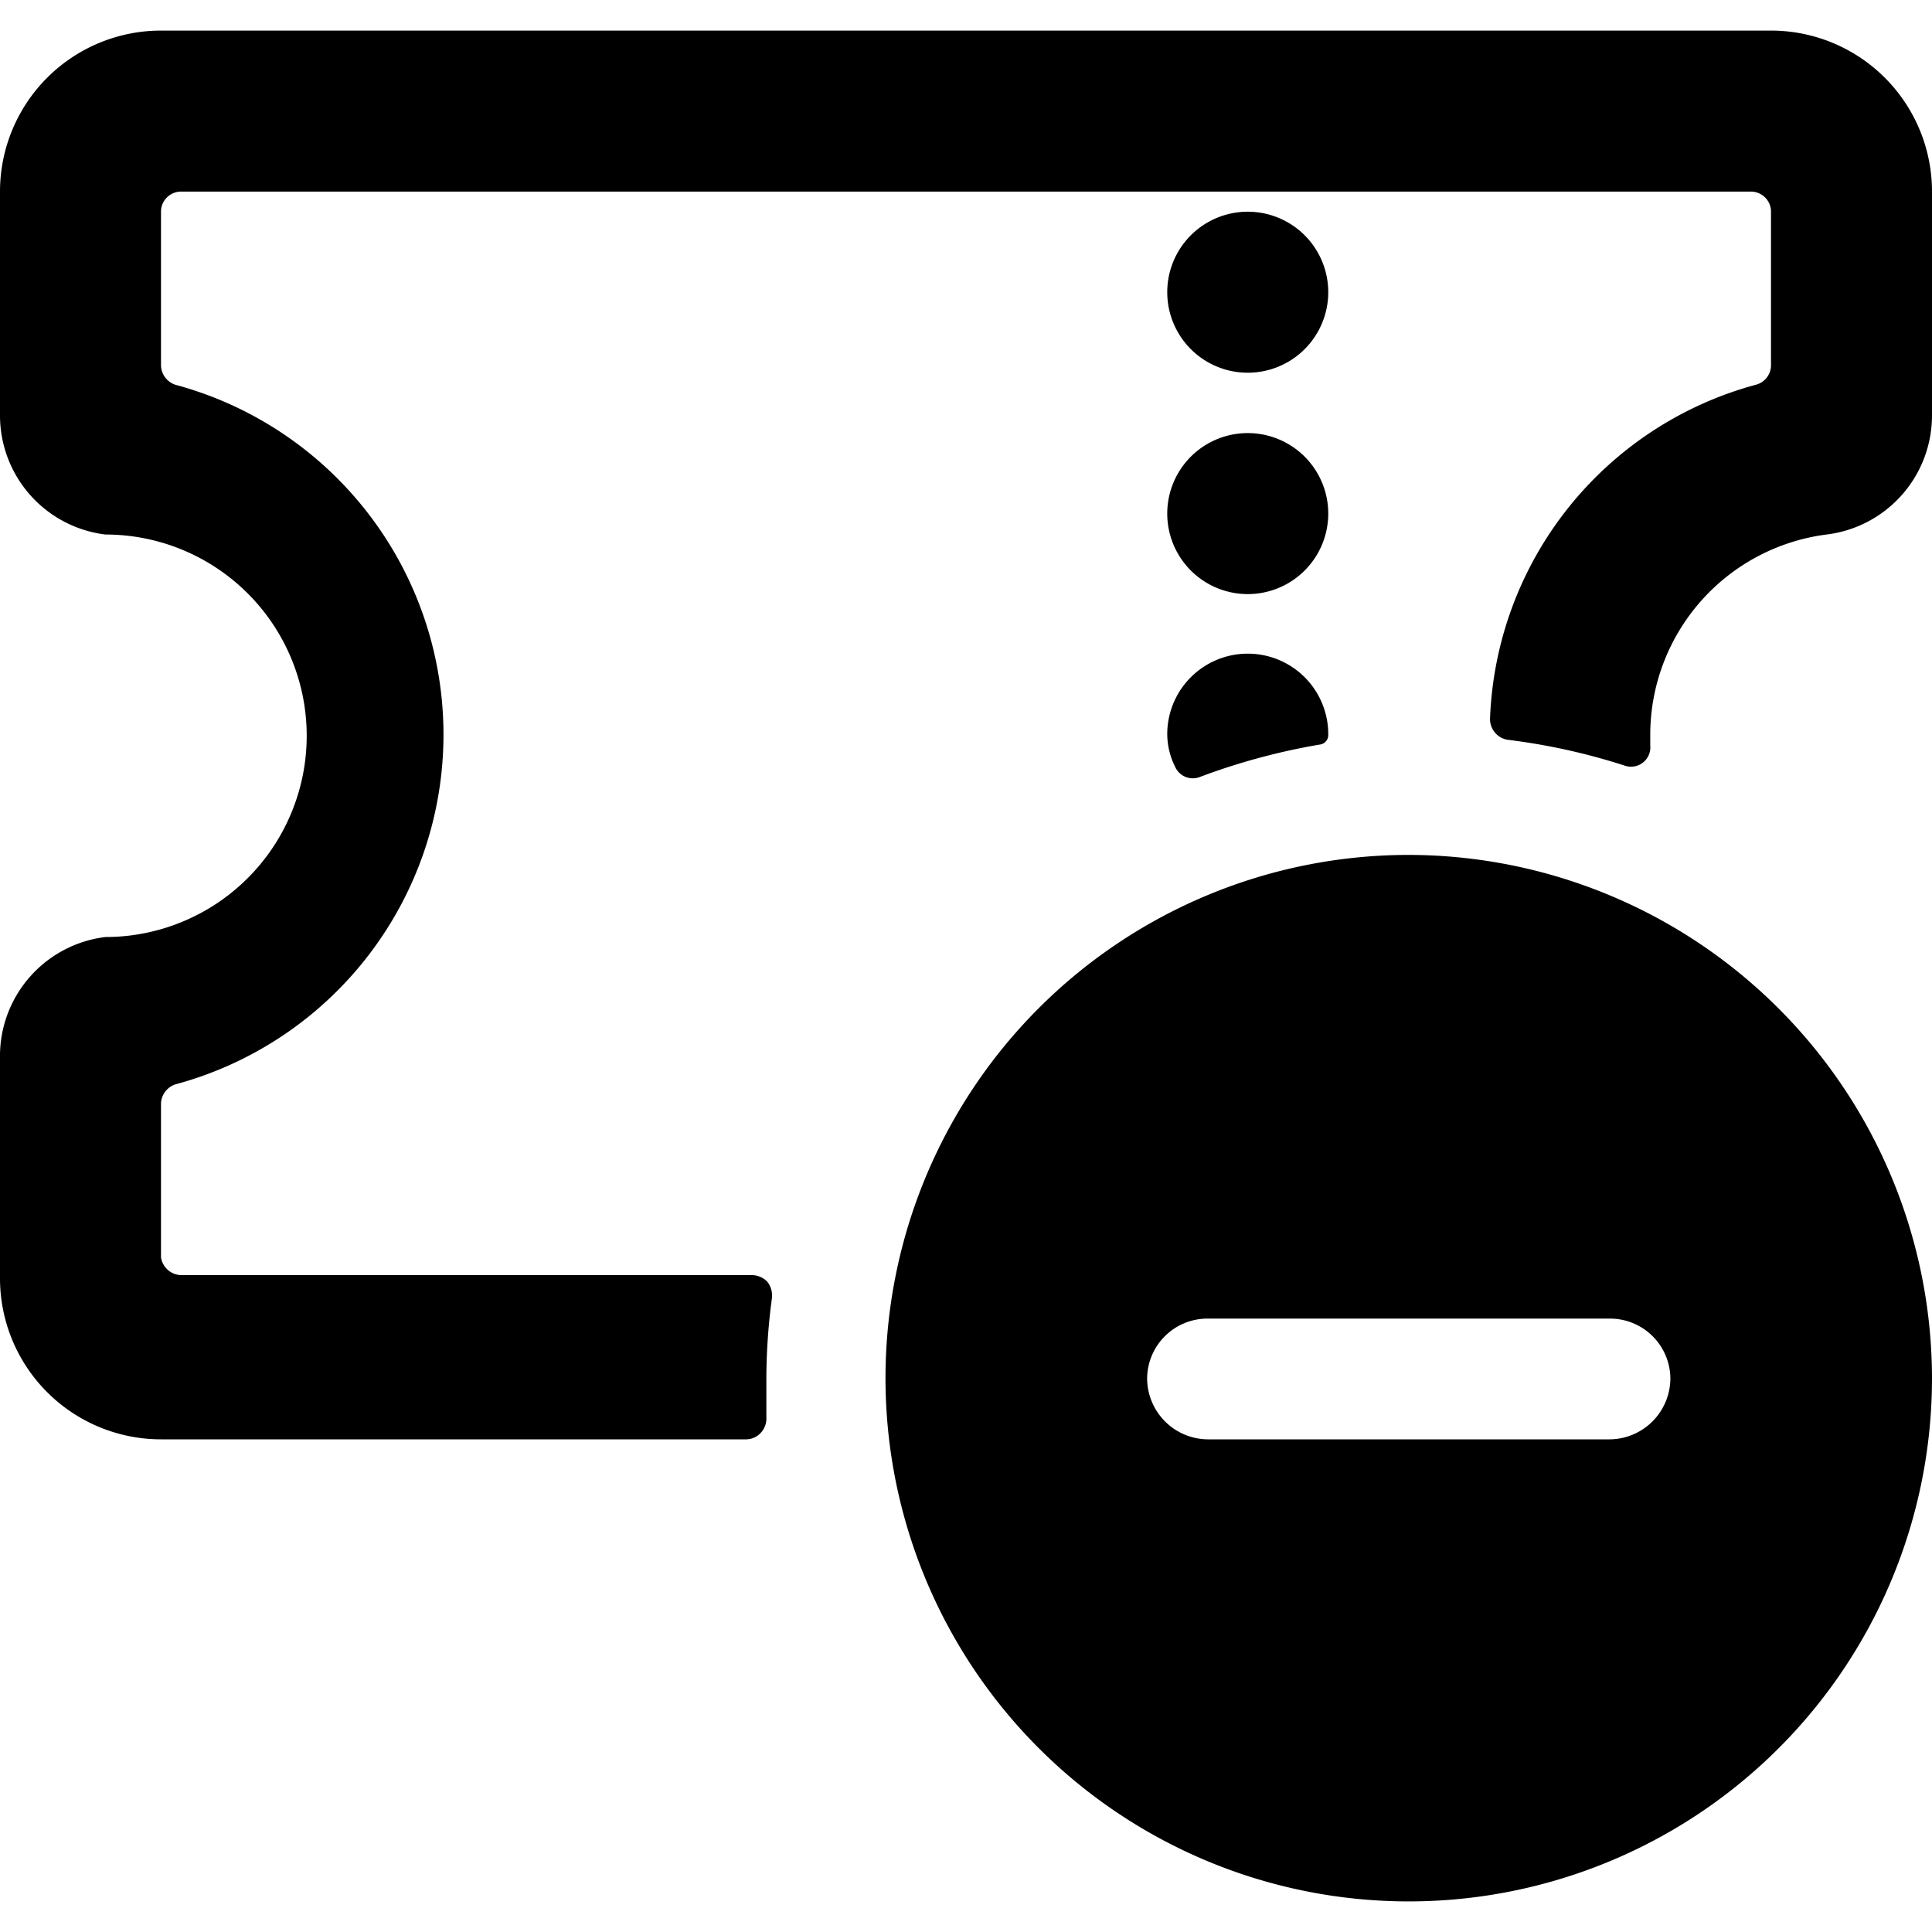
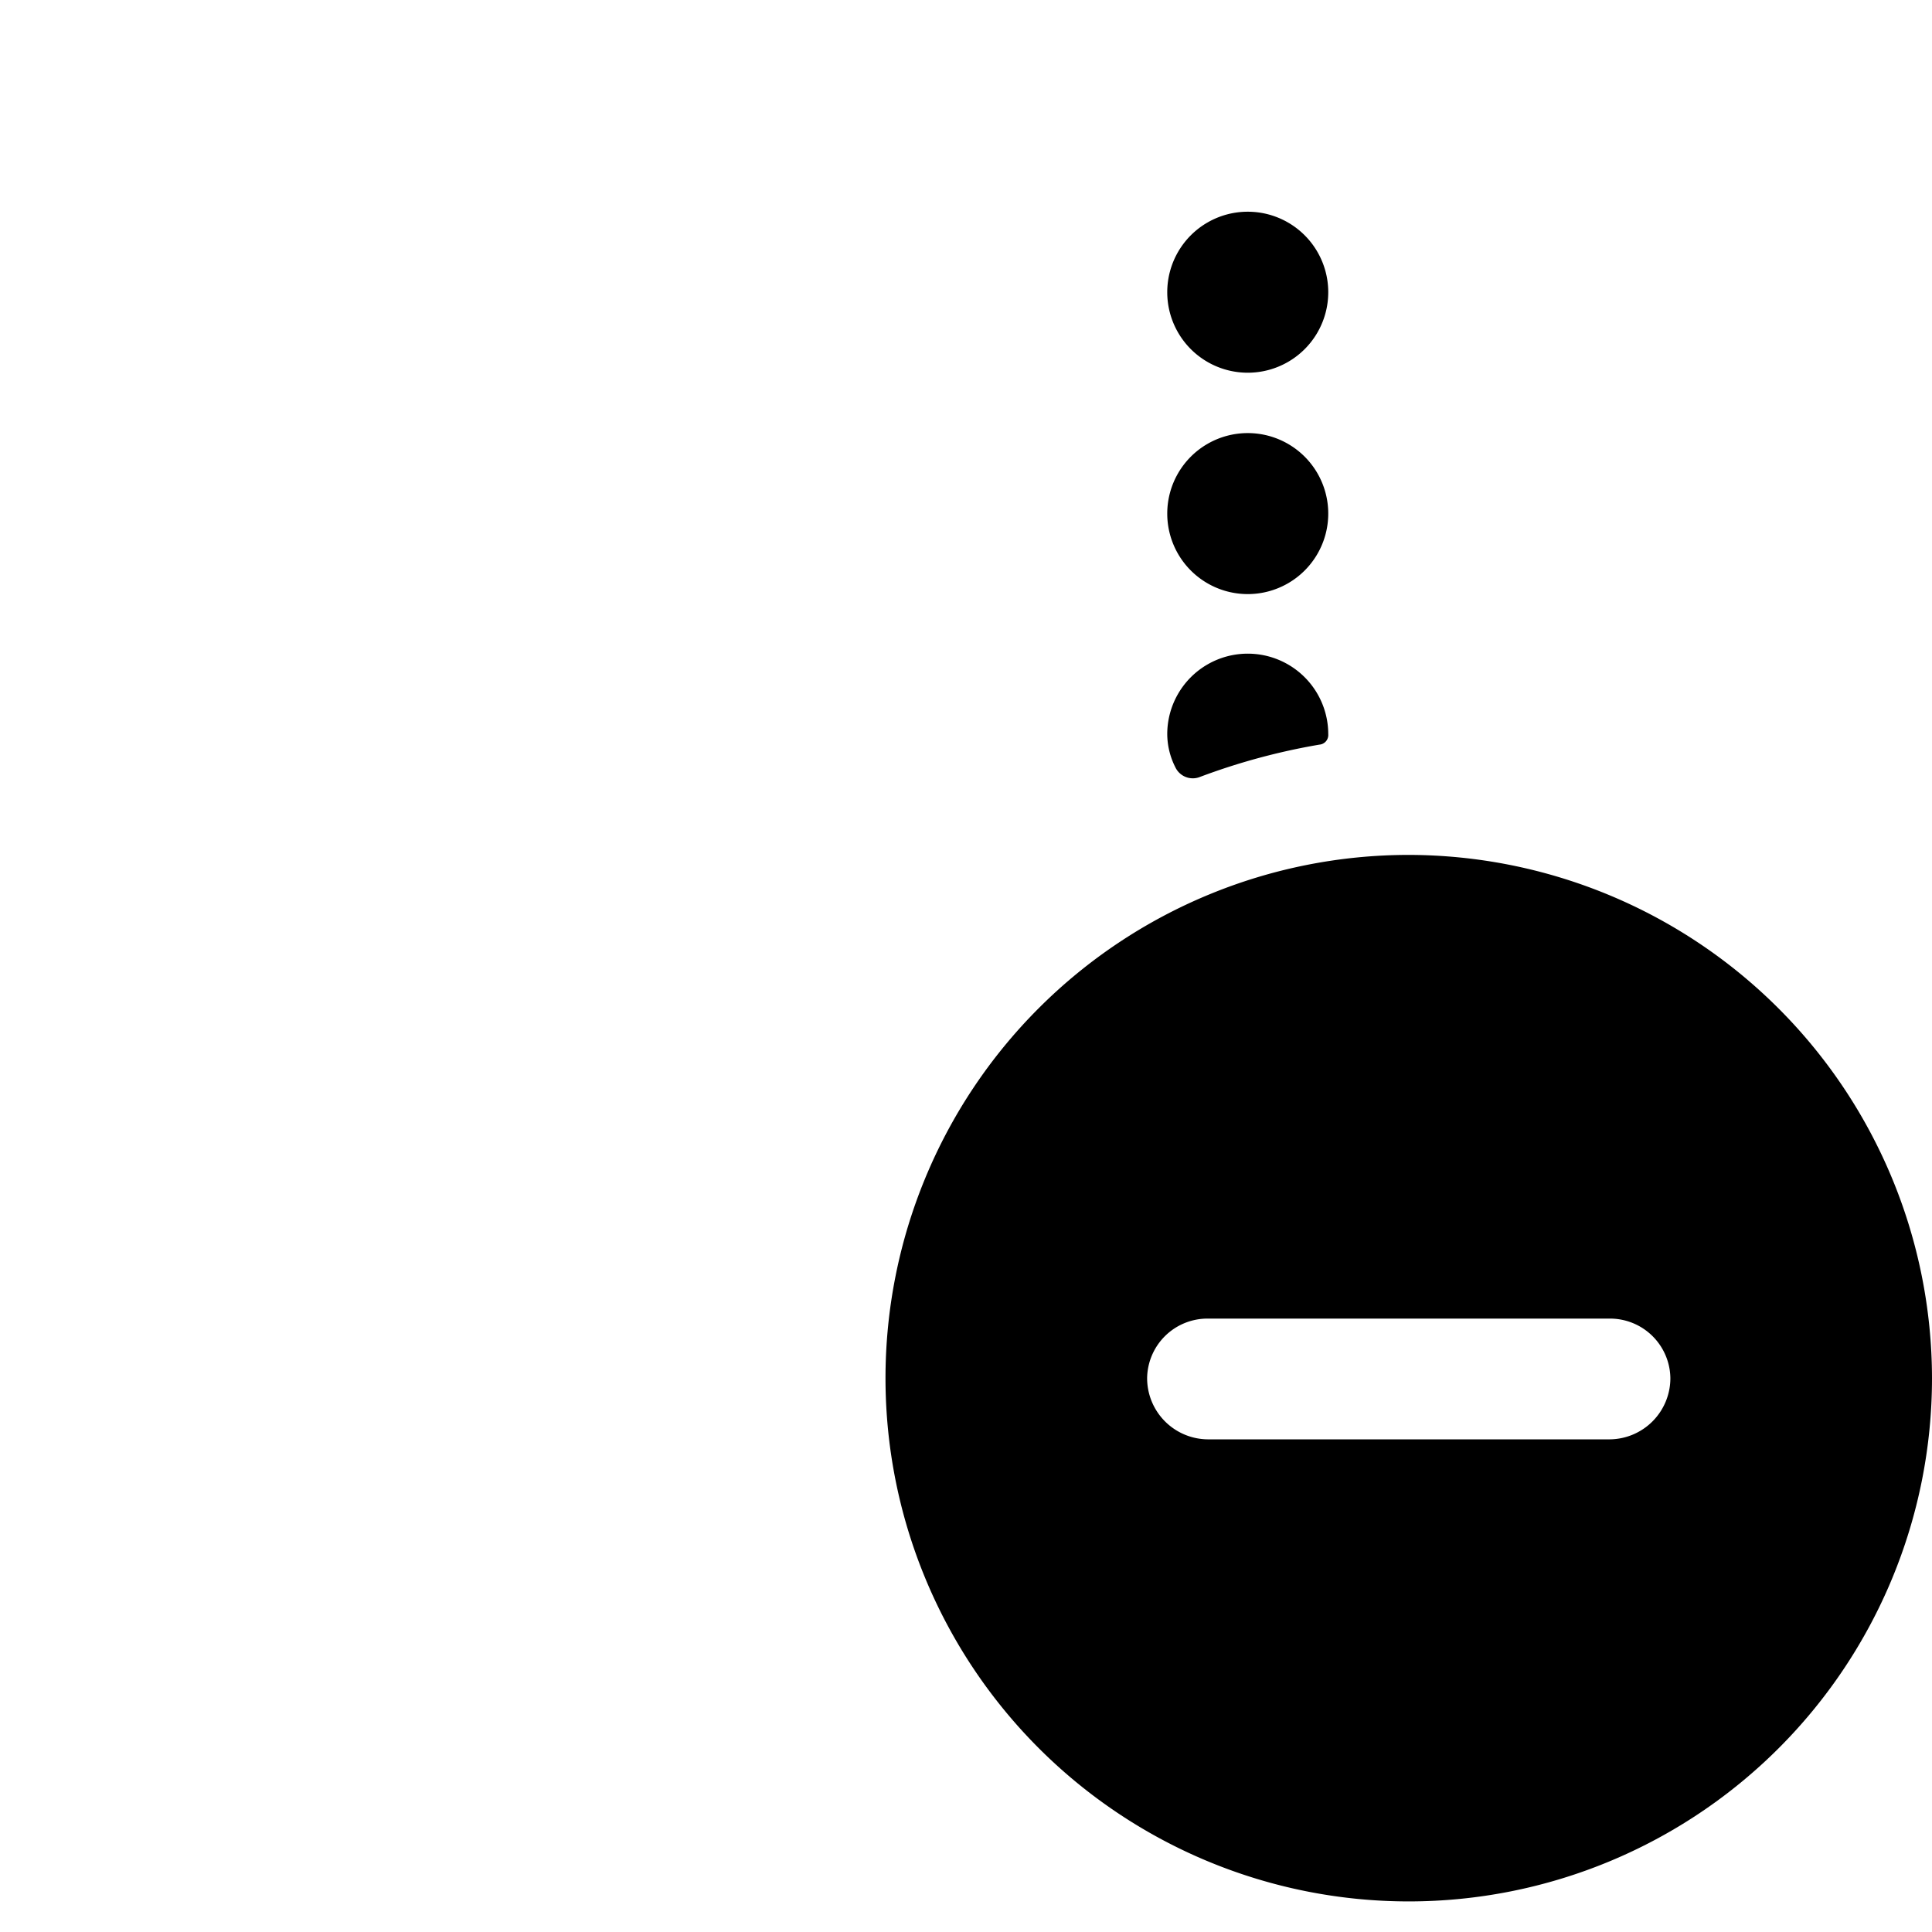
<svg xmlns="http://www.w3.org/2000/svg" viewBox="0 0 24 24">
  <g>
    <path d="M14.5 3.63a1 1 0 1 0 2 0 1 1 0 1 0 -2 0" fill="#000000" stroke-width="1" />
    <path d="M14.5 6.38a1 1 0 1 0 2 0 1 1 0 1 0 -2 0" fill="#000000" stroke-width="1" />
    <path d="M14.6 9.53a0.24 0.24 0 0 0 0.31 0.12 8.07 8.07 0 0 1 1.48 -0.4 0.12 0.12 0 0 0 0.11 -0.13 1 1 0 1 0 -2 0 0.92 0.92 0 0 0 0.1 0.41Z" fill="#000000" stroke-width="1" />
-     <path d="M22 0.38H2a2 2 0 0 0 -2 2v2.78a1.49 1.49 0 0 0 1.31 1.48 2.5 2.5 0 0 1 0 5A1.49 1.49 0 0 0 0 13.09v2.79a2 2 0 0 0 2 2h7.27a0.25 0.25 0 0 0 0.18 -0.08 0.26 0.26 0 0 0 0.07 -0.19l0 -0.49a7.61 7.61 0 0 1 0.07 -1 0.28 0.28 0 0 0 -0.06 -0.2 0.27 0.27 0 0 0 -0.19 -0.08H2.25a0.26 0.26 0 0 1 -0.25 -0.22v-1.91a0.26 0.26 0 0 1 0.18 -0.24 4.5 4.5 0 0 0 0 -8.69 0.26 0.26 0 0 1 -0.18 -0.24V2.62a0.25 0.25 0 0 1 0.25 -0.24h19.5a0.25 0.25 0 0 1 0.25 0.24v1.92a0.25 0.25 0 0 1 -0.19 0.24 4.47 4.47 0 0 0 -3.3 4.14 0.26 0.26 0 0 0 0.22 0.27 7.81 7.81 0 0 1 1.45 0.32 0.24 0.24 0 0 0 0.32 -0.25v-0.14a2.51 2.51 0 0 1 2.19 -2.48A1.49 1.49 0 0 0 24 5.16V2.38a2 2 0 0 0 -2 -2Z" fill="#000000" stroke-width="1" />
    <path d="M17.5 10.62a6.5 6.5 0 1 0 6.5 6.5 6.51 6.51 0 0 0 -6.5 -6.5Zm2.5 7.26h-5a0.76 0.76 0 0 1 -0.75 -0.76 0.75 0.75 0 0 1 0.75 -0.74h5a0.75 0.75 0 0 1 0.75 0.74 0.76 0.76 0 0 1 -0.75 0.76Z" fill="#000000" stroke-width="1" />
  </g>
</svg>